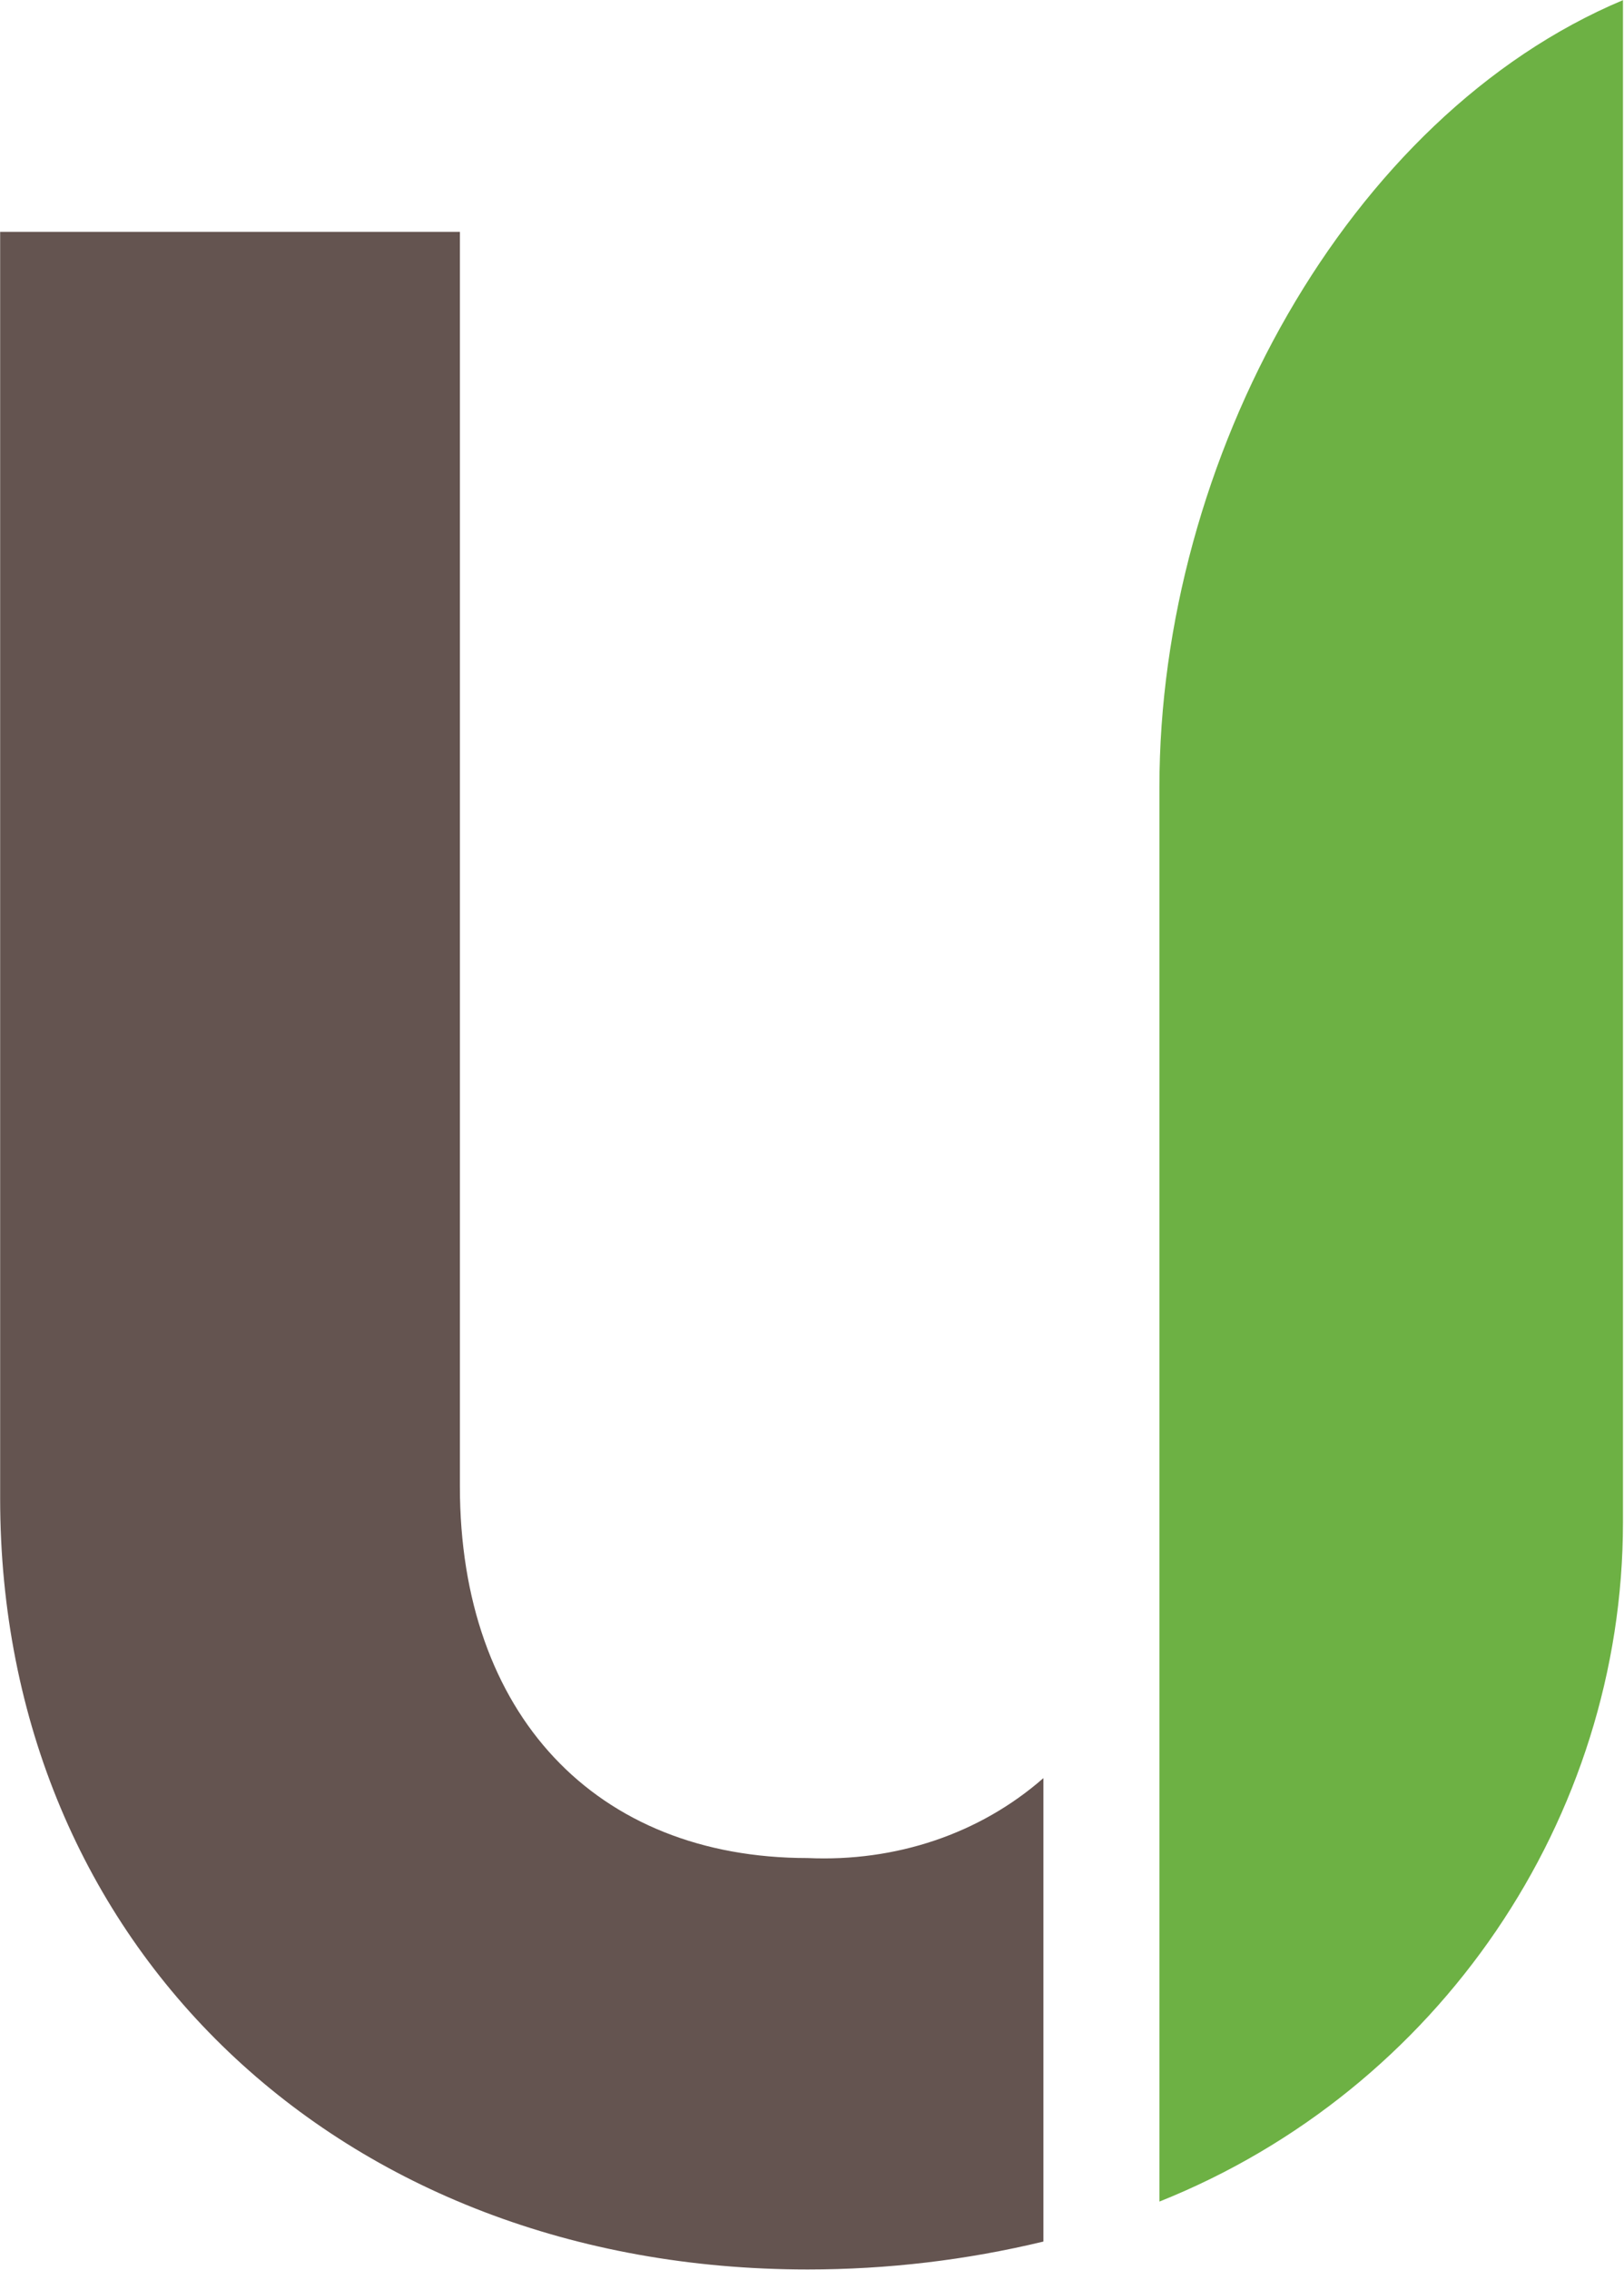
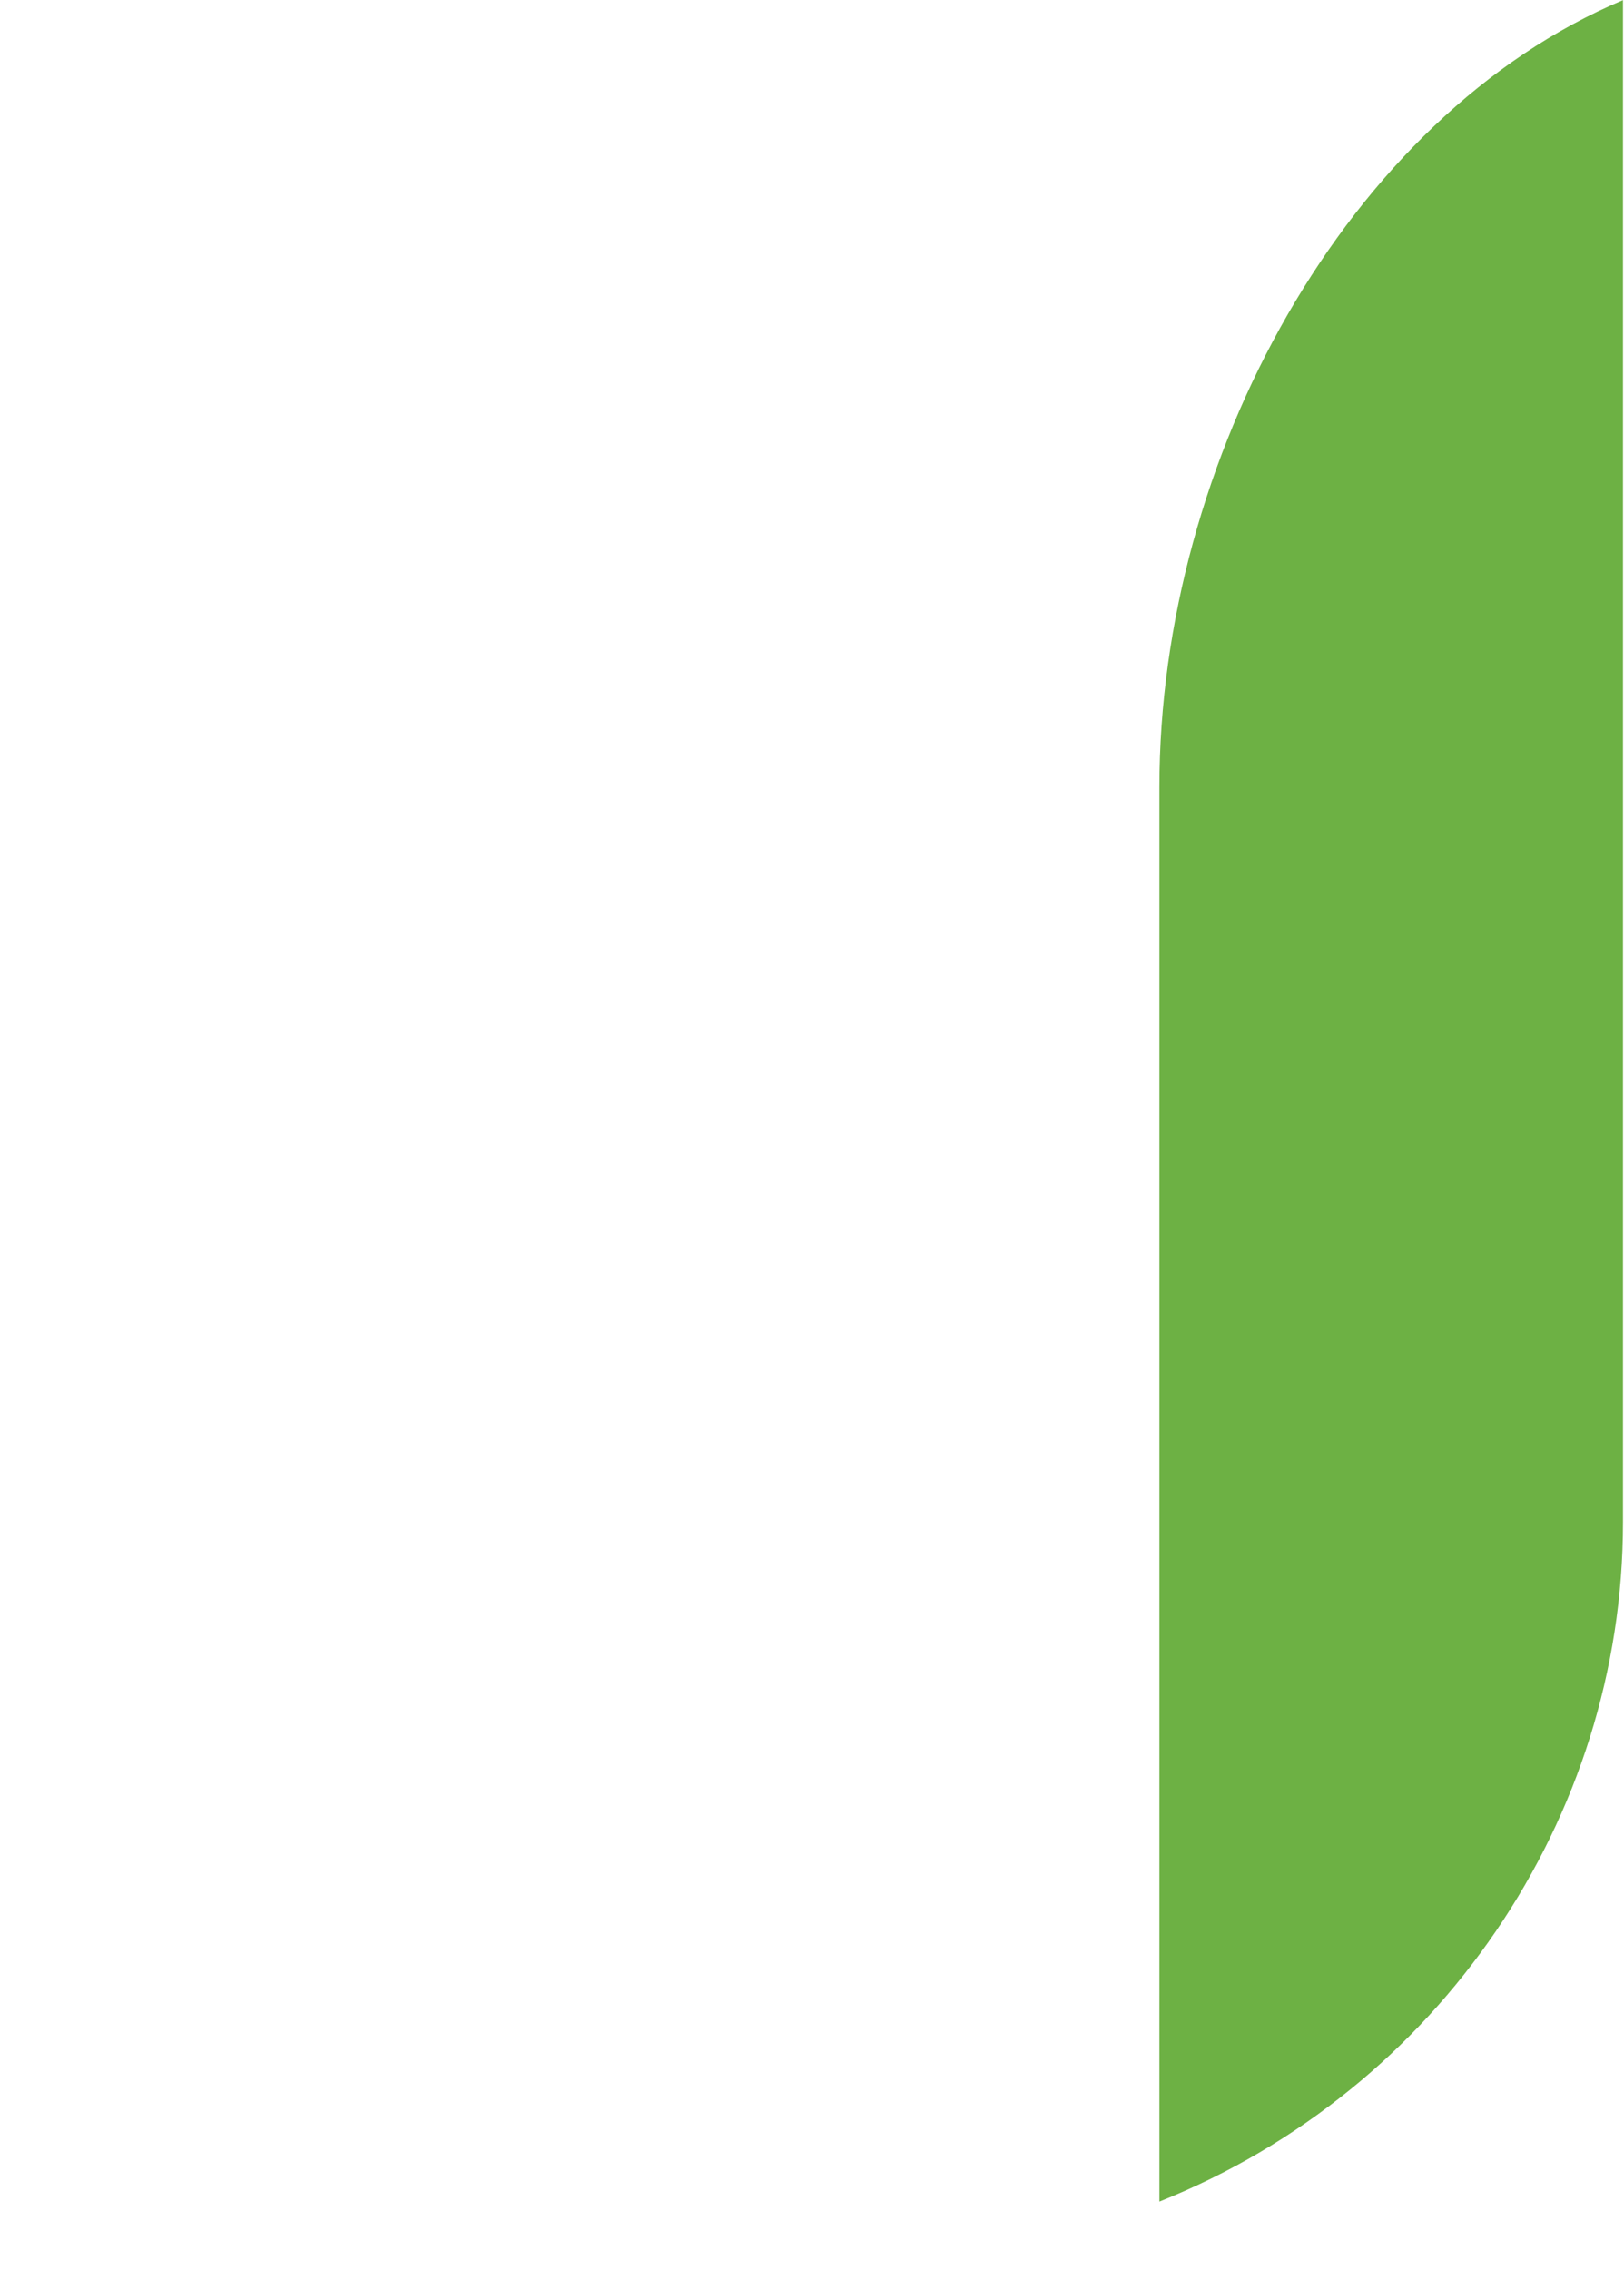
<svg xmlns="http://www.w3.org/2000/svg" version="1.2" viewBox="0 0 1106 1545">
-   <path fill="#645450" d="M710.6 1525.5q-78.9 19-160.6 19C231.5 1544.5.1 1324.3.1 1019.8v-862h313.1v853.8c0 155 92.5 252.9 236.8 252.9 59.9 2.7 117.1-16.3 160.6-54.4z" />
  <path fill="#6db144" d="M1105.3 1036c0 201.3-125.2 386.2-315.7 462.3V535.7C789.6 312.8 917.5 79 1105.3.1z" />
</svg>